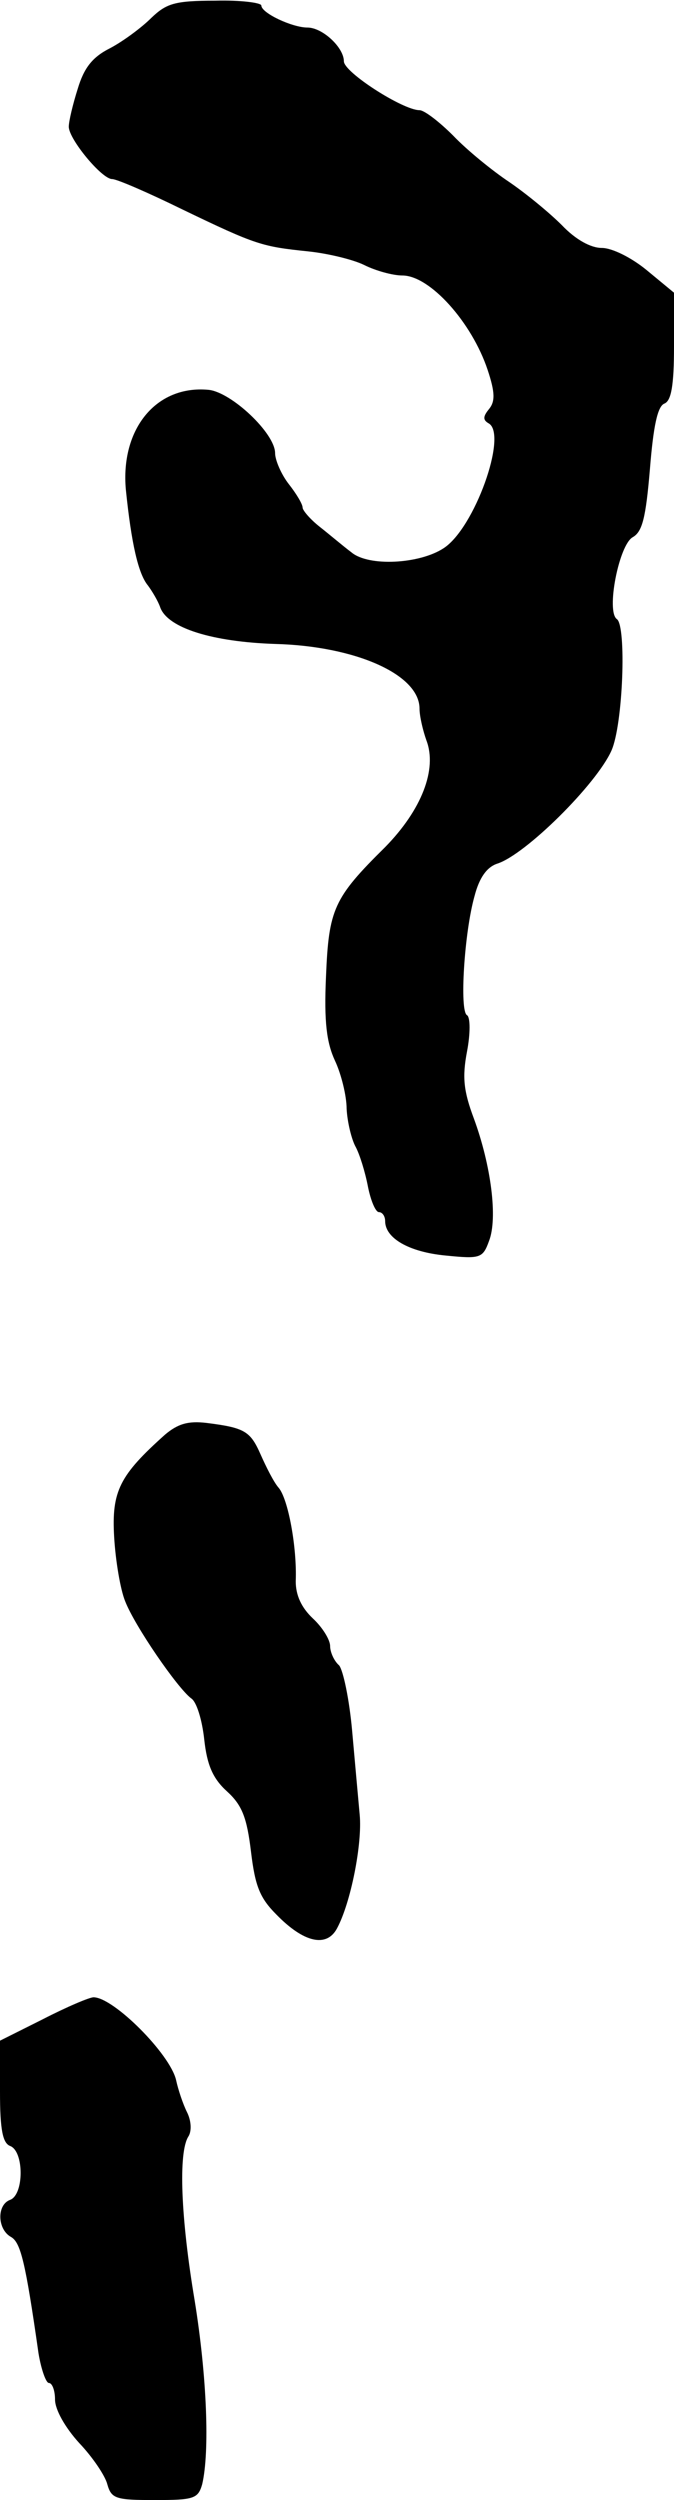
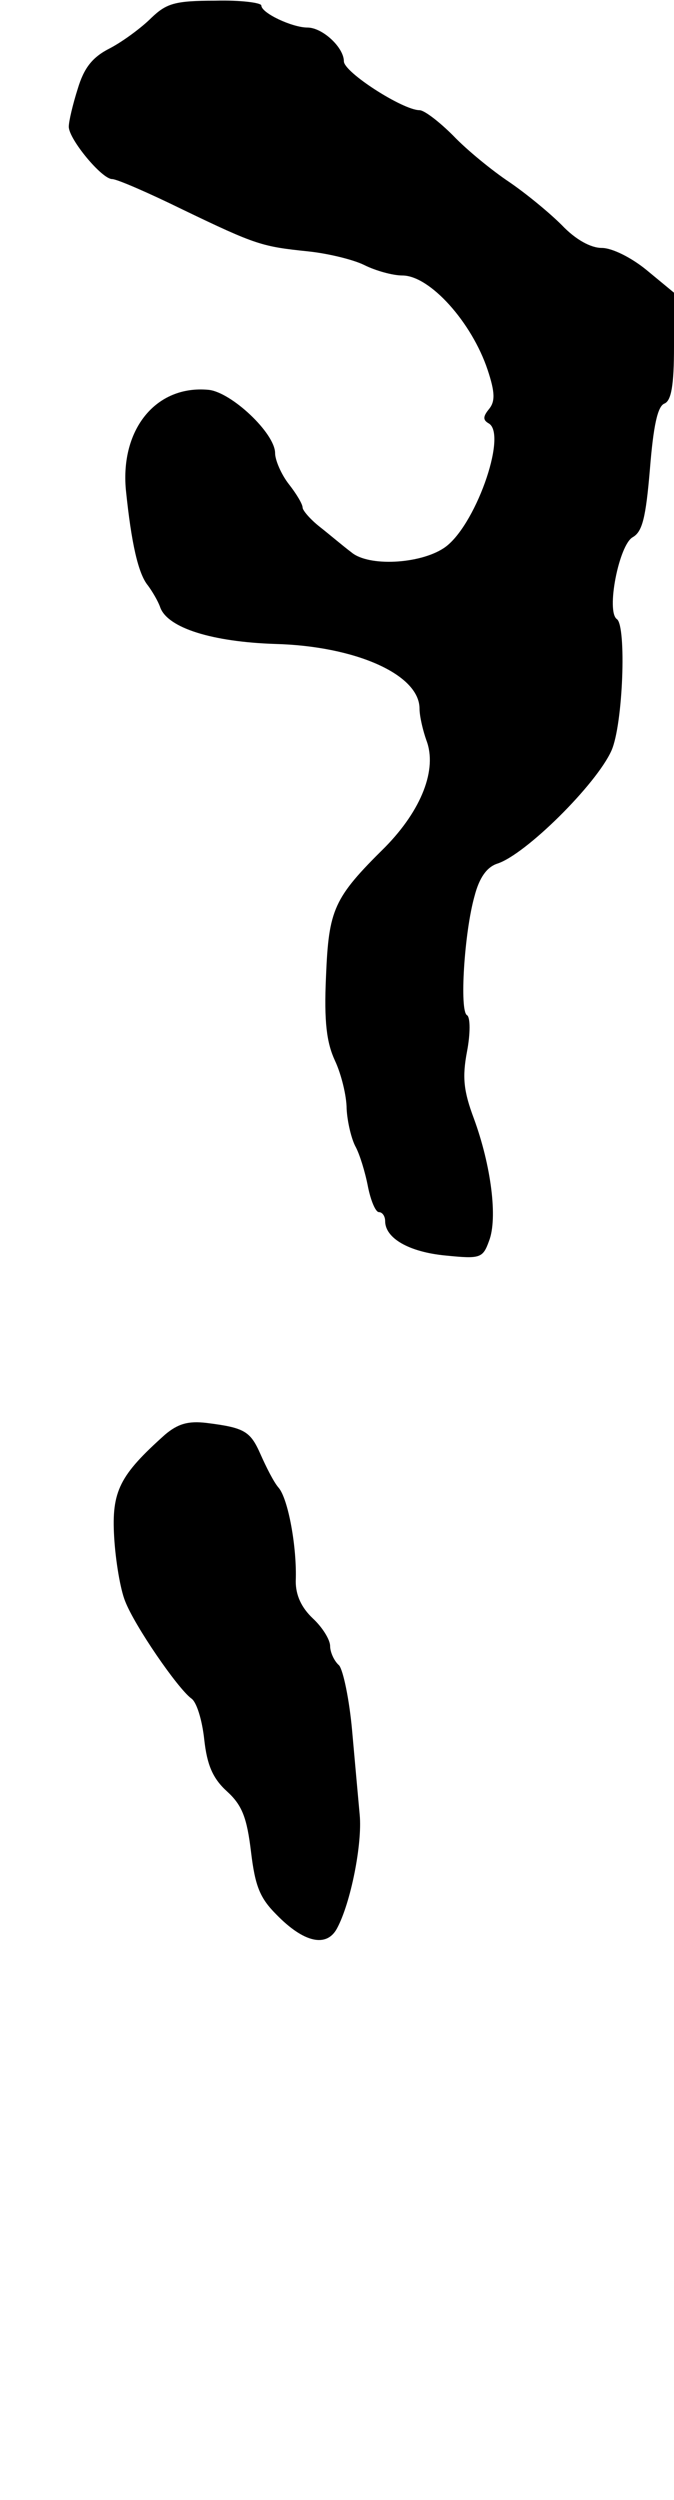
<svg xmlns="http://www.w3.org/2000/svg" version="1.0" width="98pt" height="363pt" viewBox="0 0 98 363" preserveAspectRatio="xMidYMid meet">
  <g transform="translate(0,363) scale(0.1,-0.1)" fill="#000000" stroke="none">
    <path d="M220 3604 c-14 -14 -41 -34 -60 -44 -26 -13 -38 -29 -47 -59 -7 -22 -13 -47 -13 -55 0 -18 48 -76 63 -76 7 0 53 -20 102 -44 108 -52 116 -54 183 -61 29 -3 66 -12 82 -20 16 -8 41 -15 55 -15 40 0 101 -68 124 -137 11 -33 11 -46 2 -57 -9 -11 -9 -16 0 -21 27 -17 -21 -152 -66 -181 -35 -23 -109 -27 -134 -6 -12 9 -32 26 -46 37 -14 11 -25 24 -25 28 0 5 -9 20 -20 34 -11 14 -20 35 -20 45 0 29 -64 89 -97 92 -76 7 -128 -57 -120 -145 8 -78 18 -122 32 -139 6 -8 15 -23 18 -32 11 -30 76 -50 167 -53 116 -3 210 -44 210 -94 0 -11 5 -32 10 -46 16 -42 -7 -101 -60 -155 -75 -74 -82 -90 -86 -188 -3 -66 1 -96 13 -122 9 -19 17 -51 17 -70 1 -19 7 -44 13 -55 6 -11 14 -37 18 -58 4 -20 11 -37 16 -37 5 0 9 -6 9 -13 0 -25 35 -45 88 -50 50 -5 54 -4 63 21 13 33 3 110 -22 178 -15 40 -17 60 -10 97 5 26 5 50 0 53 -11 6 -4 120 11 173 7 27 18 42 33 47 41 13 144 115 166 164 17 38 22 181 8 191 -16 11 3 108 23 119 14 8 19 28 25 99 5 62 11 91 21 95 10 4 14 26 14 83 l0 78 -40 33 c-22 18 -50 32 -65 32 -16 0 -38 12 -58 33 -18 18 -52 46 -77 63 -24 16 -61 46 -81 67 -20 20 -42 37 -49 37 -24 0 -110 55 -110 71 0 20 -31 49 -53 49 -22 0 -67 21 -67 32 0 4 -30 8 -67 7 -59 0 -71 -4 -93 -25z" />
    <path d="M240 1547 c-66 -59 -78 -82 -74 -149 2 -34 9 -76 16 -93 14 -36 76 -126 96 -141 8 -5 16 -32 19 -60 4 -36 12 -56 33 -75 22 -20 29 -38 35 -88 6 -50 13 -67 37 -91 40 -41 73 -48 88 -20 20 37 37 123 33 165 -2 22 -7 77 -11 122 -4 45 -13 88 -19 95 -7 6 -13 19 -13 28 0 9 -11 27 -25 40 -17 16 -25 34 -25 54 2 49 -11 120 -25 136 -7 8 -18 30 -26 48 -15 34 -23 39 -79 46 -26 3 -41 -1 -60 -17z" />
-     <path d="M62 698 l-62 -31 0 -74 c0 -56 4 -75 15 -79 20 -8 20 -70 0 -78 -20 -7 -19 -43 1 -54 14 -8 21 -36 40 -169 4 -24 11 -43 15 -43 5 0 9 -11 9 -24 0 -15 15 -41 35 -63 20 -21 38 -48 41 -60 6 -21 12 -23 69 -23 57 0 63 2 69 23 11 47 7 156 -11 267 -20 119 -24 215 -9 238 5 8 4 23 -2 35 -6 12 -13 33 -16 47 -9 38 -91 120 -120 120 -6 0 -39 -14 -74 -32z" />
  </g>
</svg>